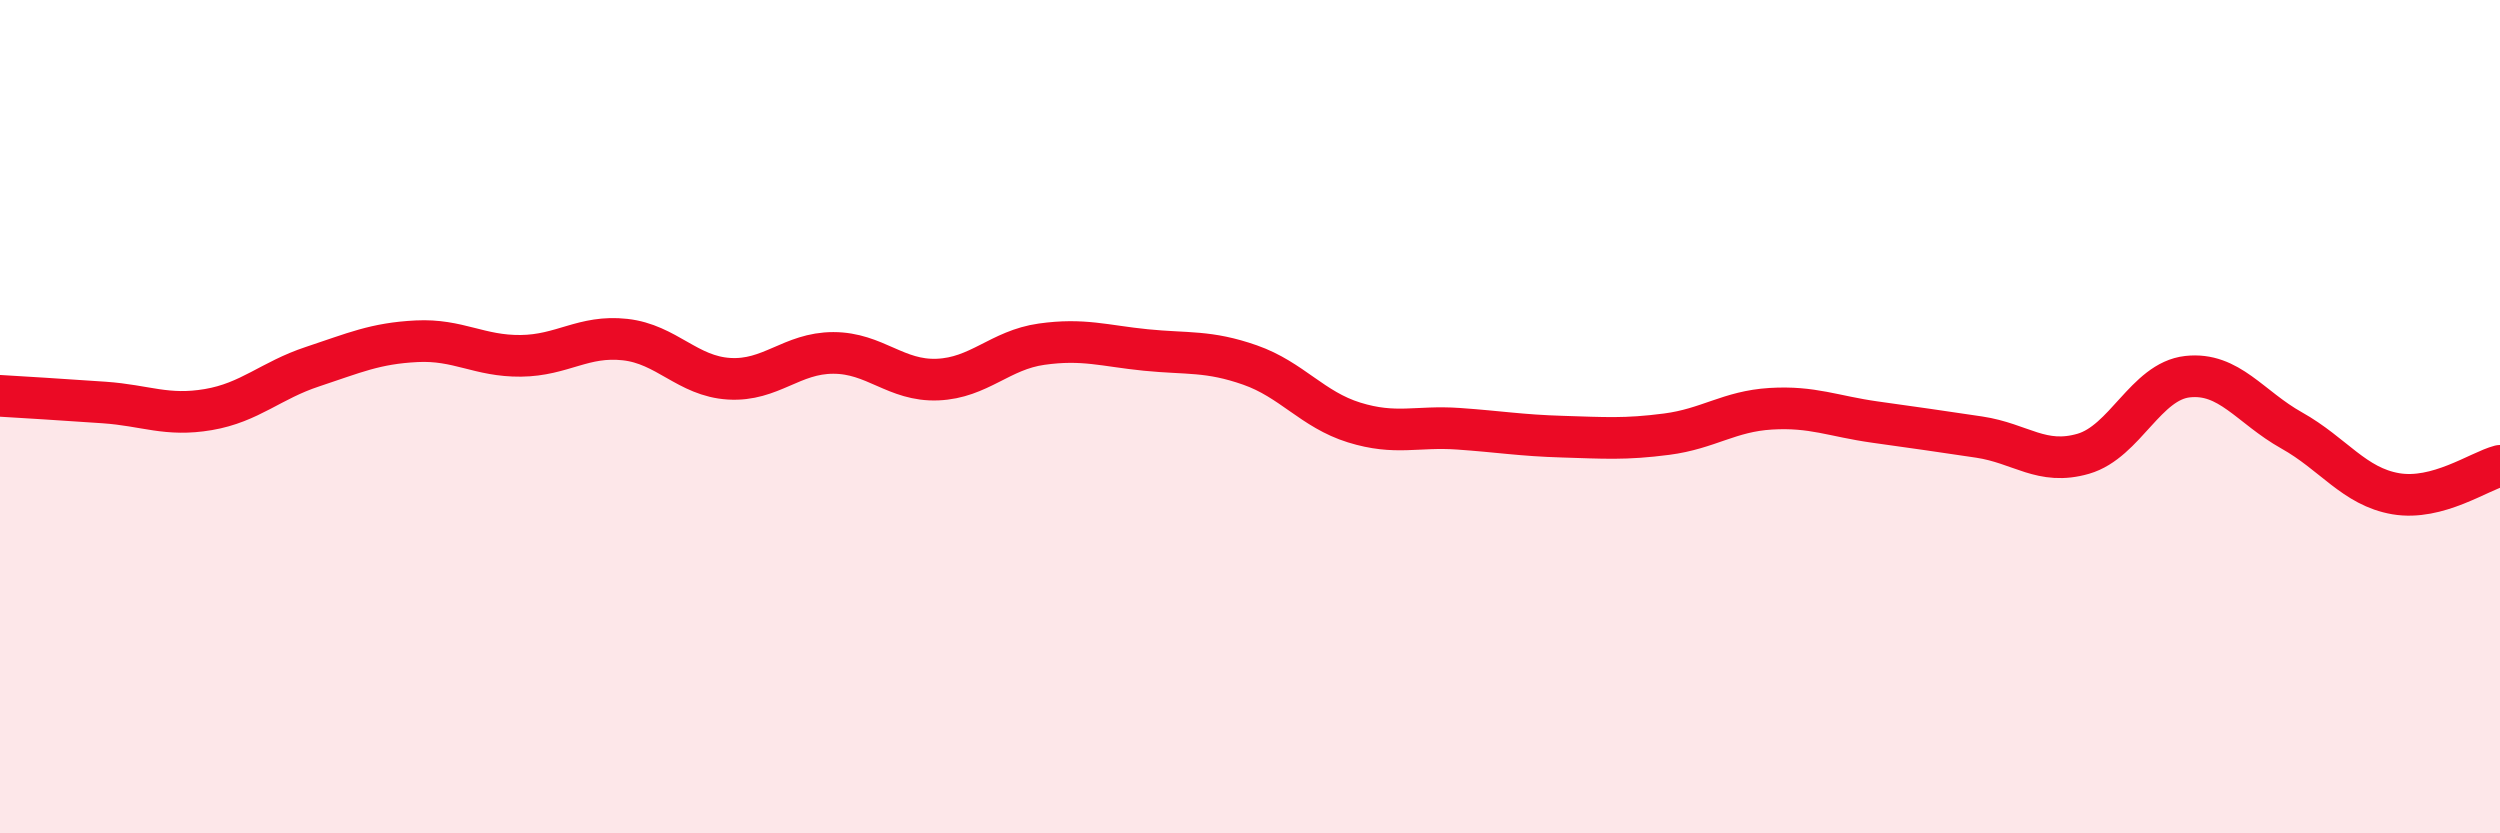
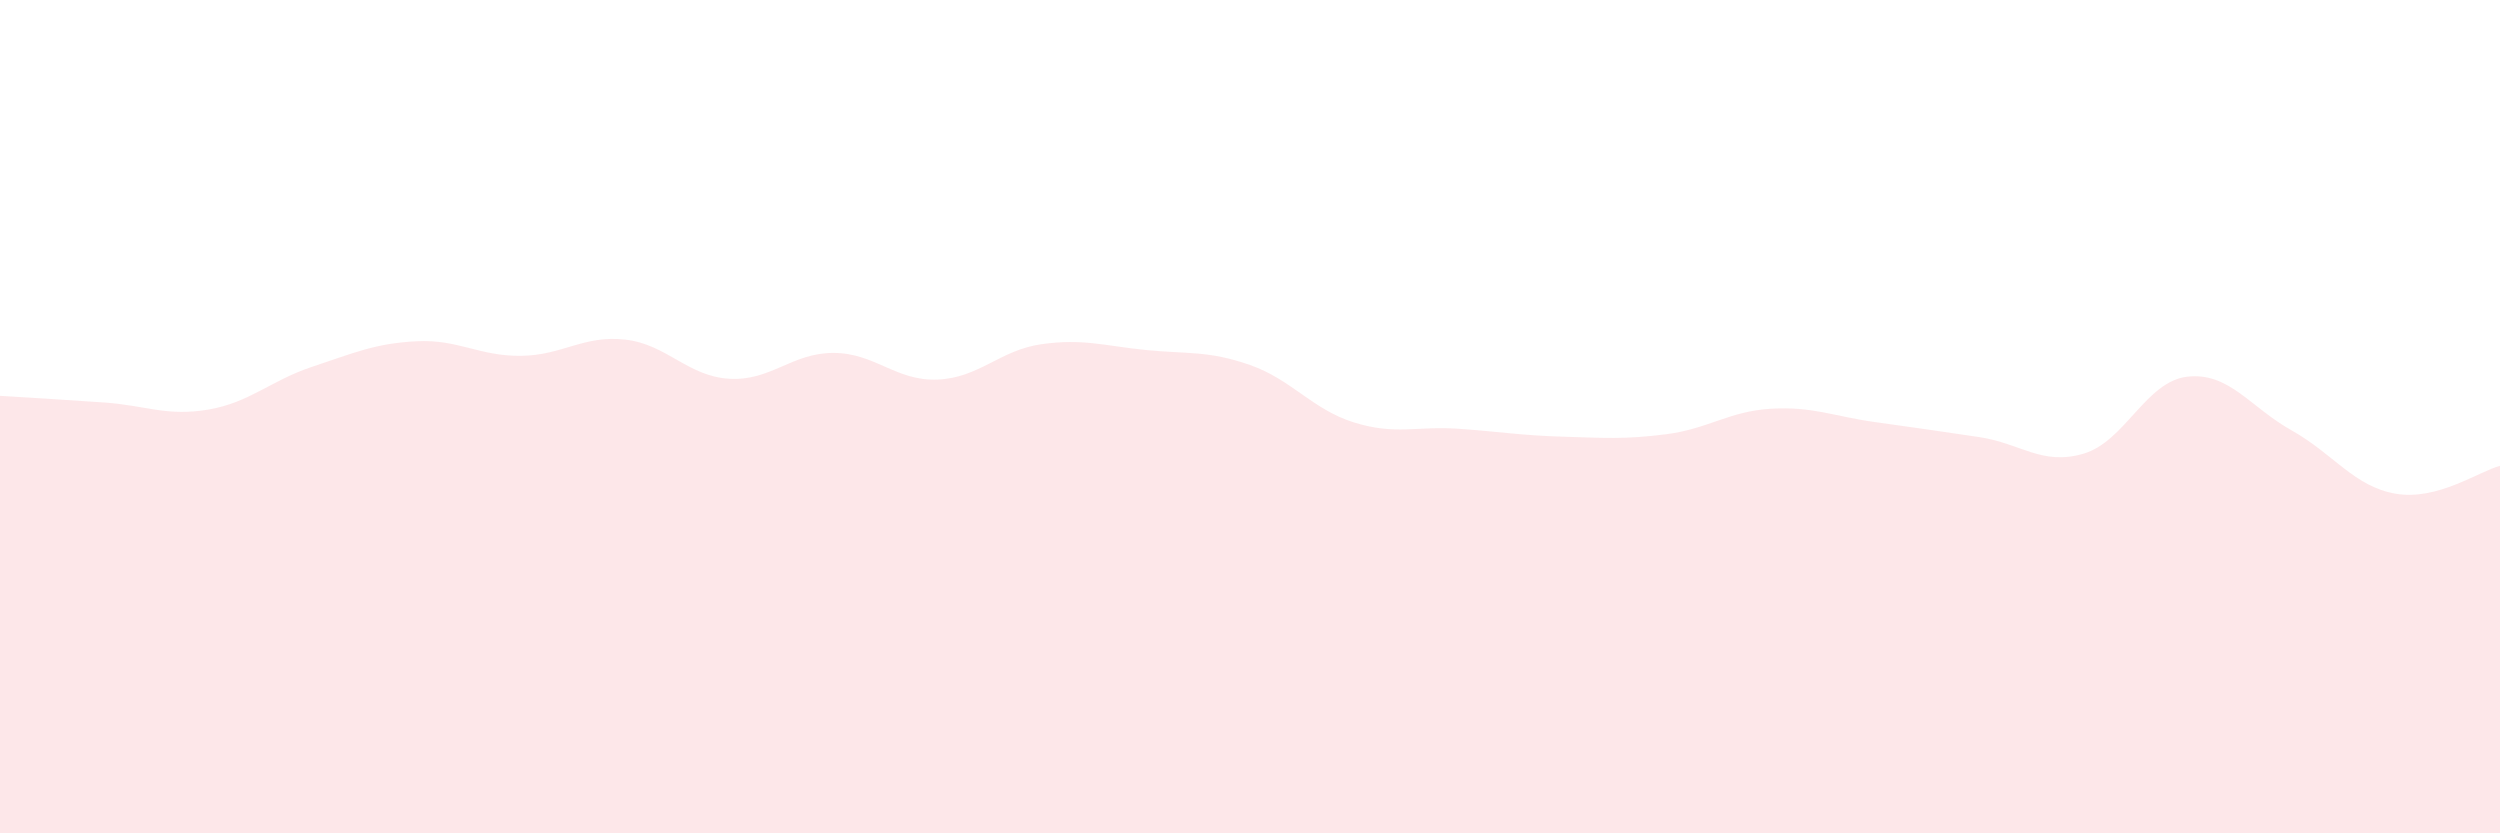
<svg xmlns="http://www.w3.org/2000/svg" width="60" height="20" viewBox="0 0 60 20">
  <path d="M 0,9.5 C 0.5,9.53 1.5,9.59 2.5,9.66 C 3.5,9.73 4,10 5,9.83 C 6,9.66 6.5,9.13 7.5,8.8 C 8.5,8.47 9,8.24 10,8.19 C 11,8.14 11.5,8.55 12.5,8.54 C 13.5,8.53 14,8.04 15,8.15 C 16,8.26 16.5,9.03 17.5,9.09 C 18.5,9.15 19,8.47 20,8.47 C 21,8.47 21.5,9.15 22.5,9.11 C 23.5,9.07 24,8.4 25,8.26 C 26,8.12 26.5,8.3 27.5,8.4 C 28.5,8.5 29,8.41 30,8.76 C 31,9.11 31.5,9.83 32.5,10.14 C 33.5,10.45 34,10.22 35,10.29 C 36,10.36 36.5,10.45 37.5,10.48 C 38.5,10.51 39,10.55 40,10.42 C 41,10.29 41.5,9.87 42.5,9.81 C 43.5,9.75 44,9.99 45,10.13 C 46,10.27 46.5,10.34 47.5,10.49 C 48.5,10.64 49,11.18 50,10.89 C 51,10.6 51.5,9.15 52.5,9.04 C 53.5,8.93 54,9.77 55,10.33 C 56,10.89 56.5,11.68 57.5,11.85 C 58.5,12.02 59.5,11.31 60,11.18L60 20L0 20Z" fill="#EB0A25" opacity="0.1" stroke-linecap="round" stroke-linejoin="round" />
-   <path d="M 0,9.5 C 0.5,9.53 1.5,9.59 2.5,9.66 C 3.5,9.73 4,10 5,9.83 C 6,9.66 6.5,9.13 7.5,8.8 C 8.5,8.47 9,8.24 10,8.19 C 11,8.14 11.5,8.55 12.5,8.54 C 13.5,8.53 14,8.04 15,8.15 C 16,8.26 16.5,9.03 17.5,9.09 C 18.5,9.15 19,8.47 20,8.47 C 21,8.47 21.5,9.15 22.5,9.11 C 23.5,9.07 24,8.4 25,8.26 C 26,8.12 26.5,8.3 27.5,8.4 C 28.5,8.5 29,8.41 30,8.76 C 31,9.11 31.5,9.83 32.5,10.14 C 33.5,10.45 34,10.22 35,10.29 C 36,10.36 36.5,10.45 37.5,10.48 C 38.5,10.51 39,10.55 40,10.42 C 41,10.29 41.5,9.87 42.5,9.81 C 43.5,9.75 44,9.99 45,10.13 C 46,10.27 46.5,10.34 47.5,10.49 C 48.5,10.64 49,11.18 50,10.89 C 51,10.6 51.5,9.15 52.5,9.04 C 53.5,8.93 54,9.77 55,10.33 C 56,10.89 56.5,11.68 57.5,11.85 C 58.5,12.02 59.5,11.31 60,11.18" stroke="#EB0A25" stroke-width="1" fill="none" stroke-linecap="round" stroke-linejoin="round" />
</svg>